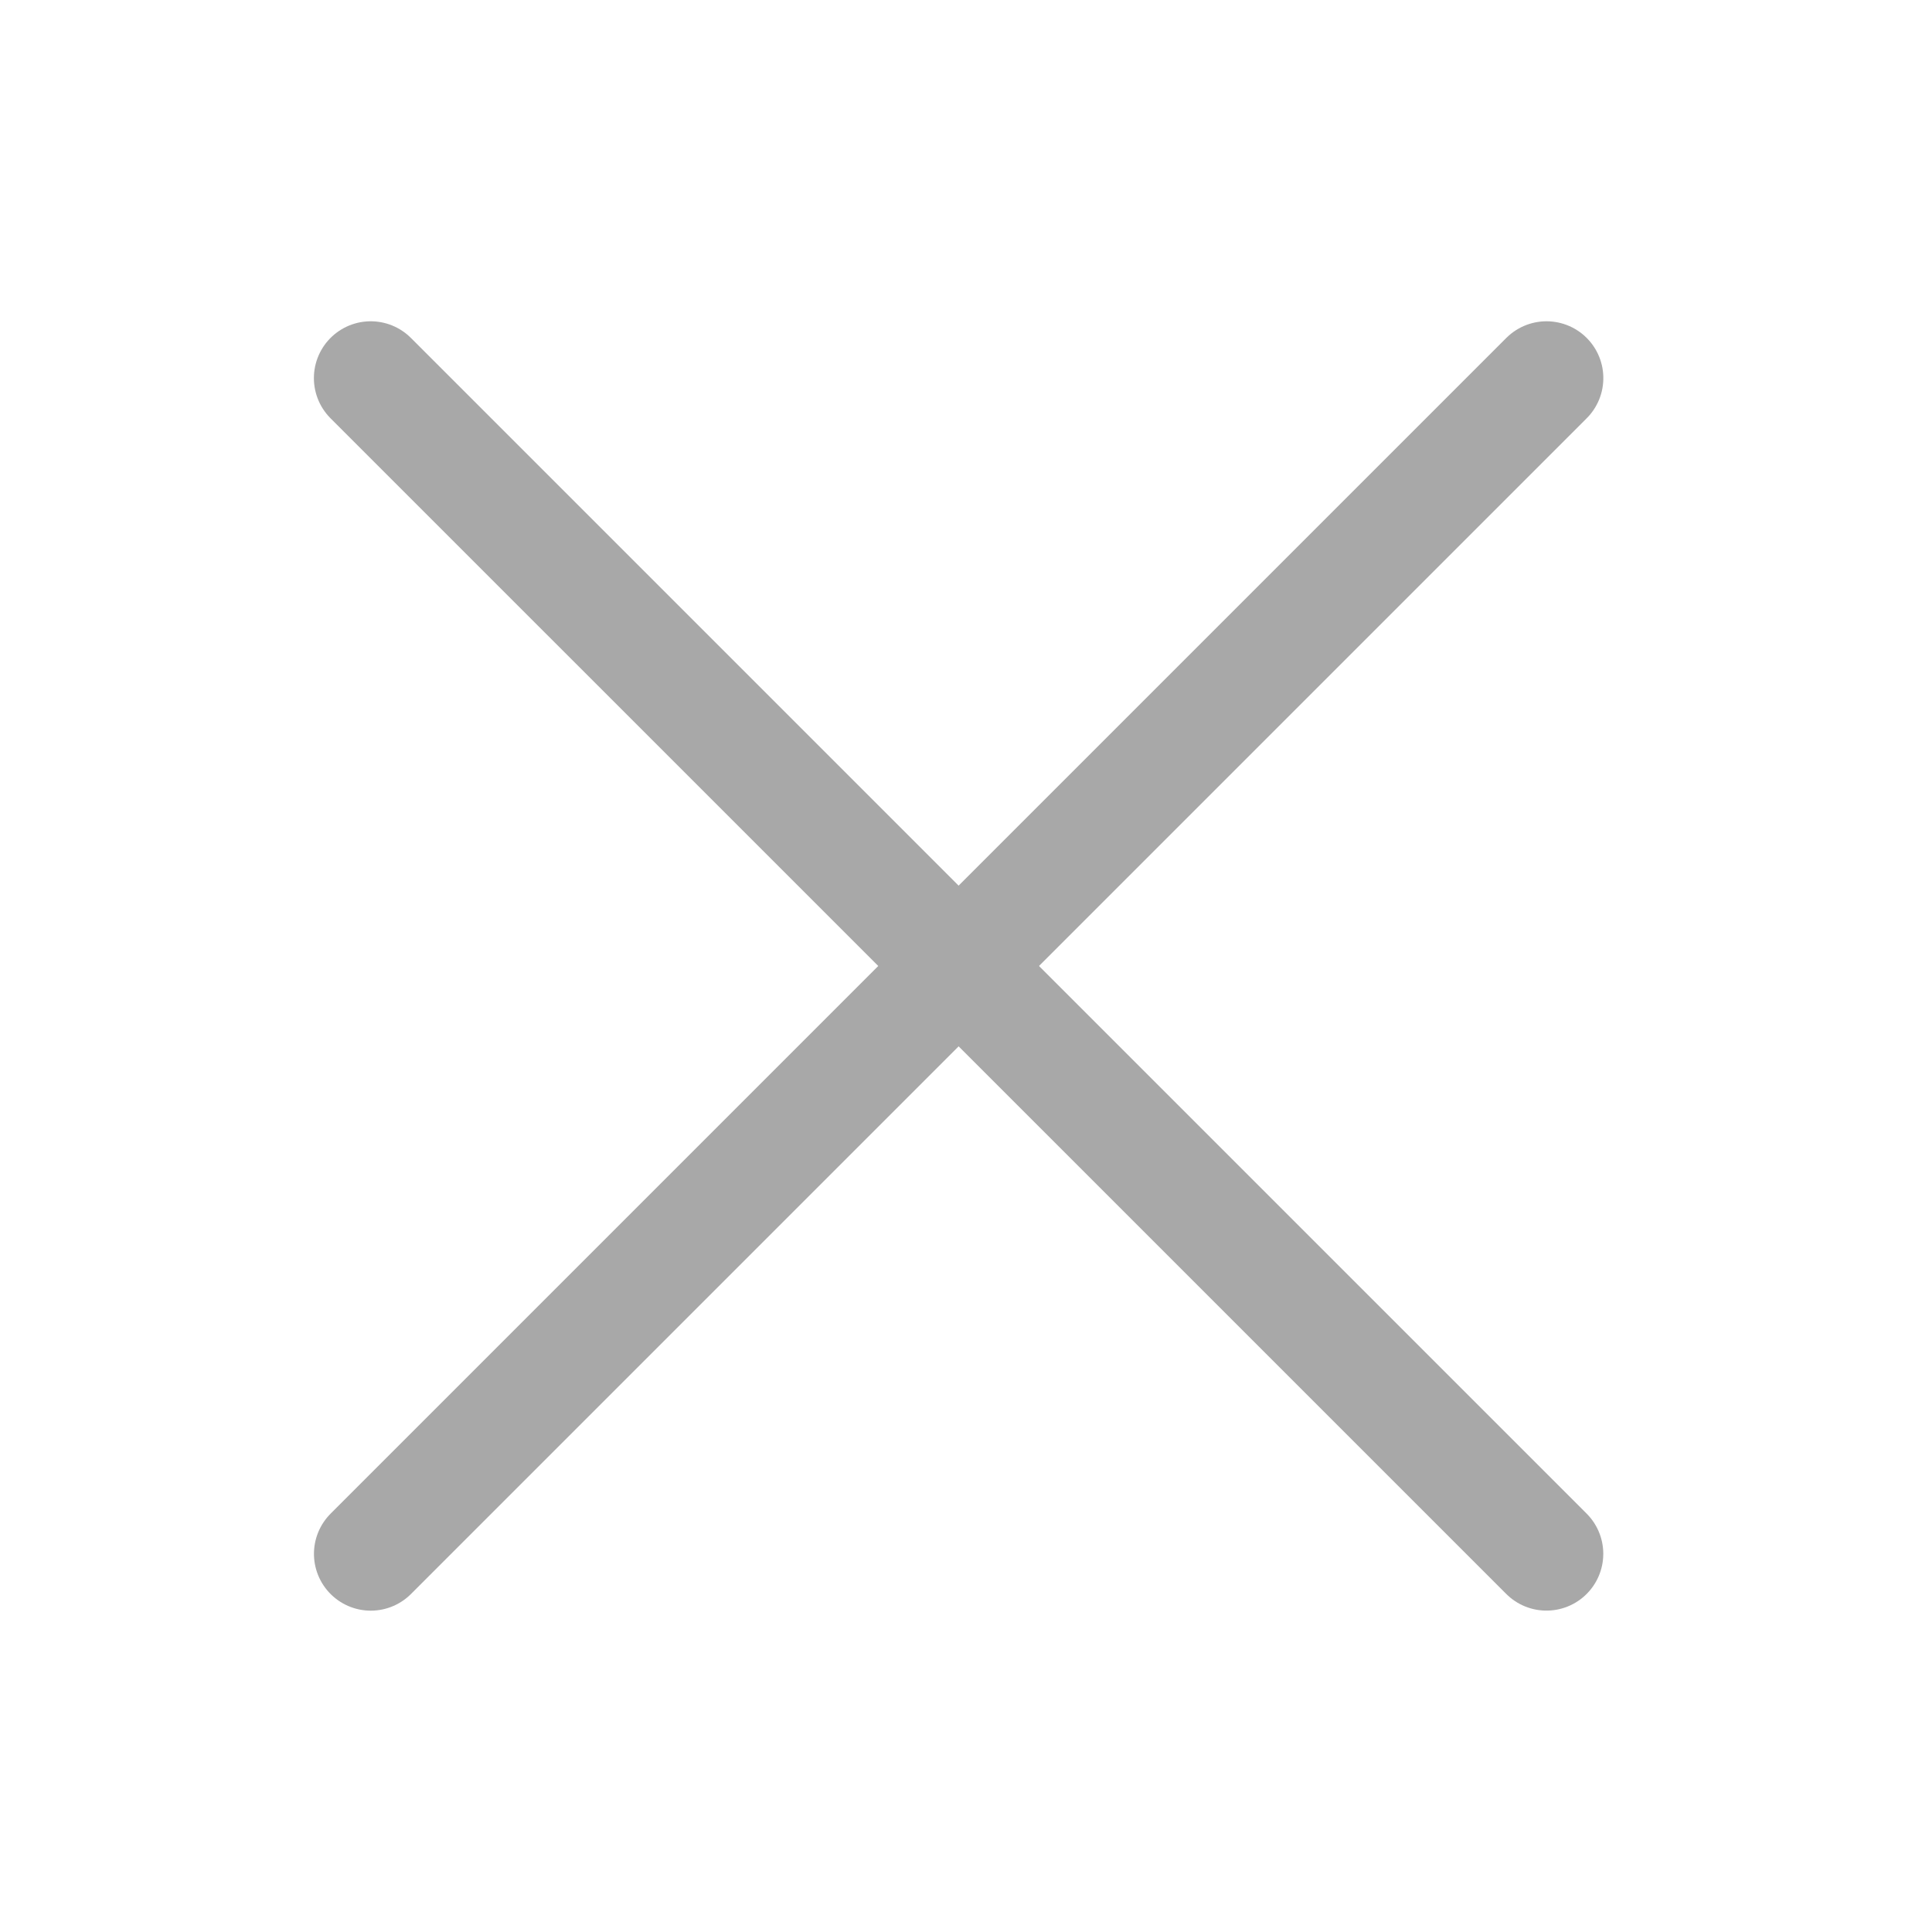
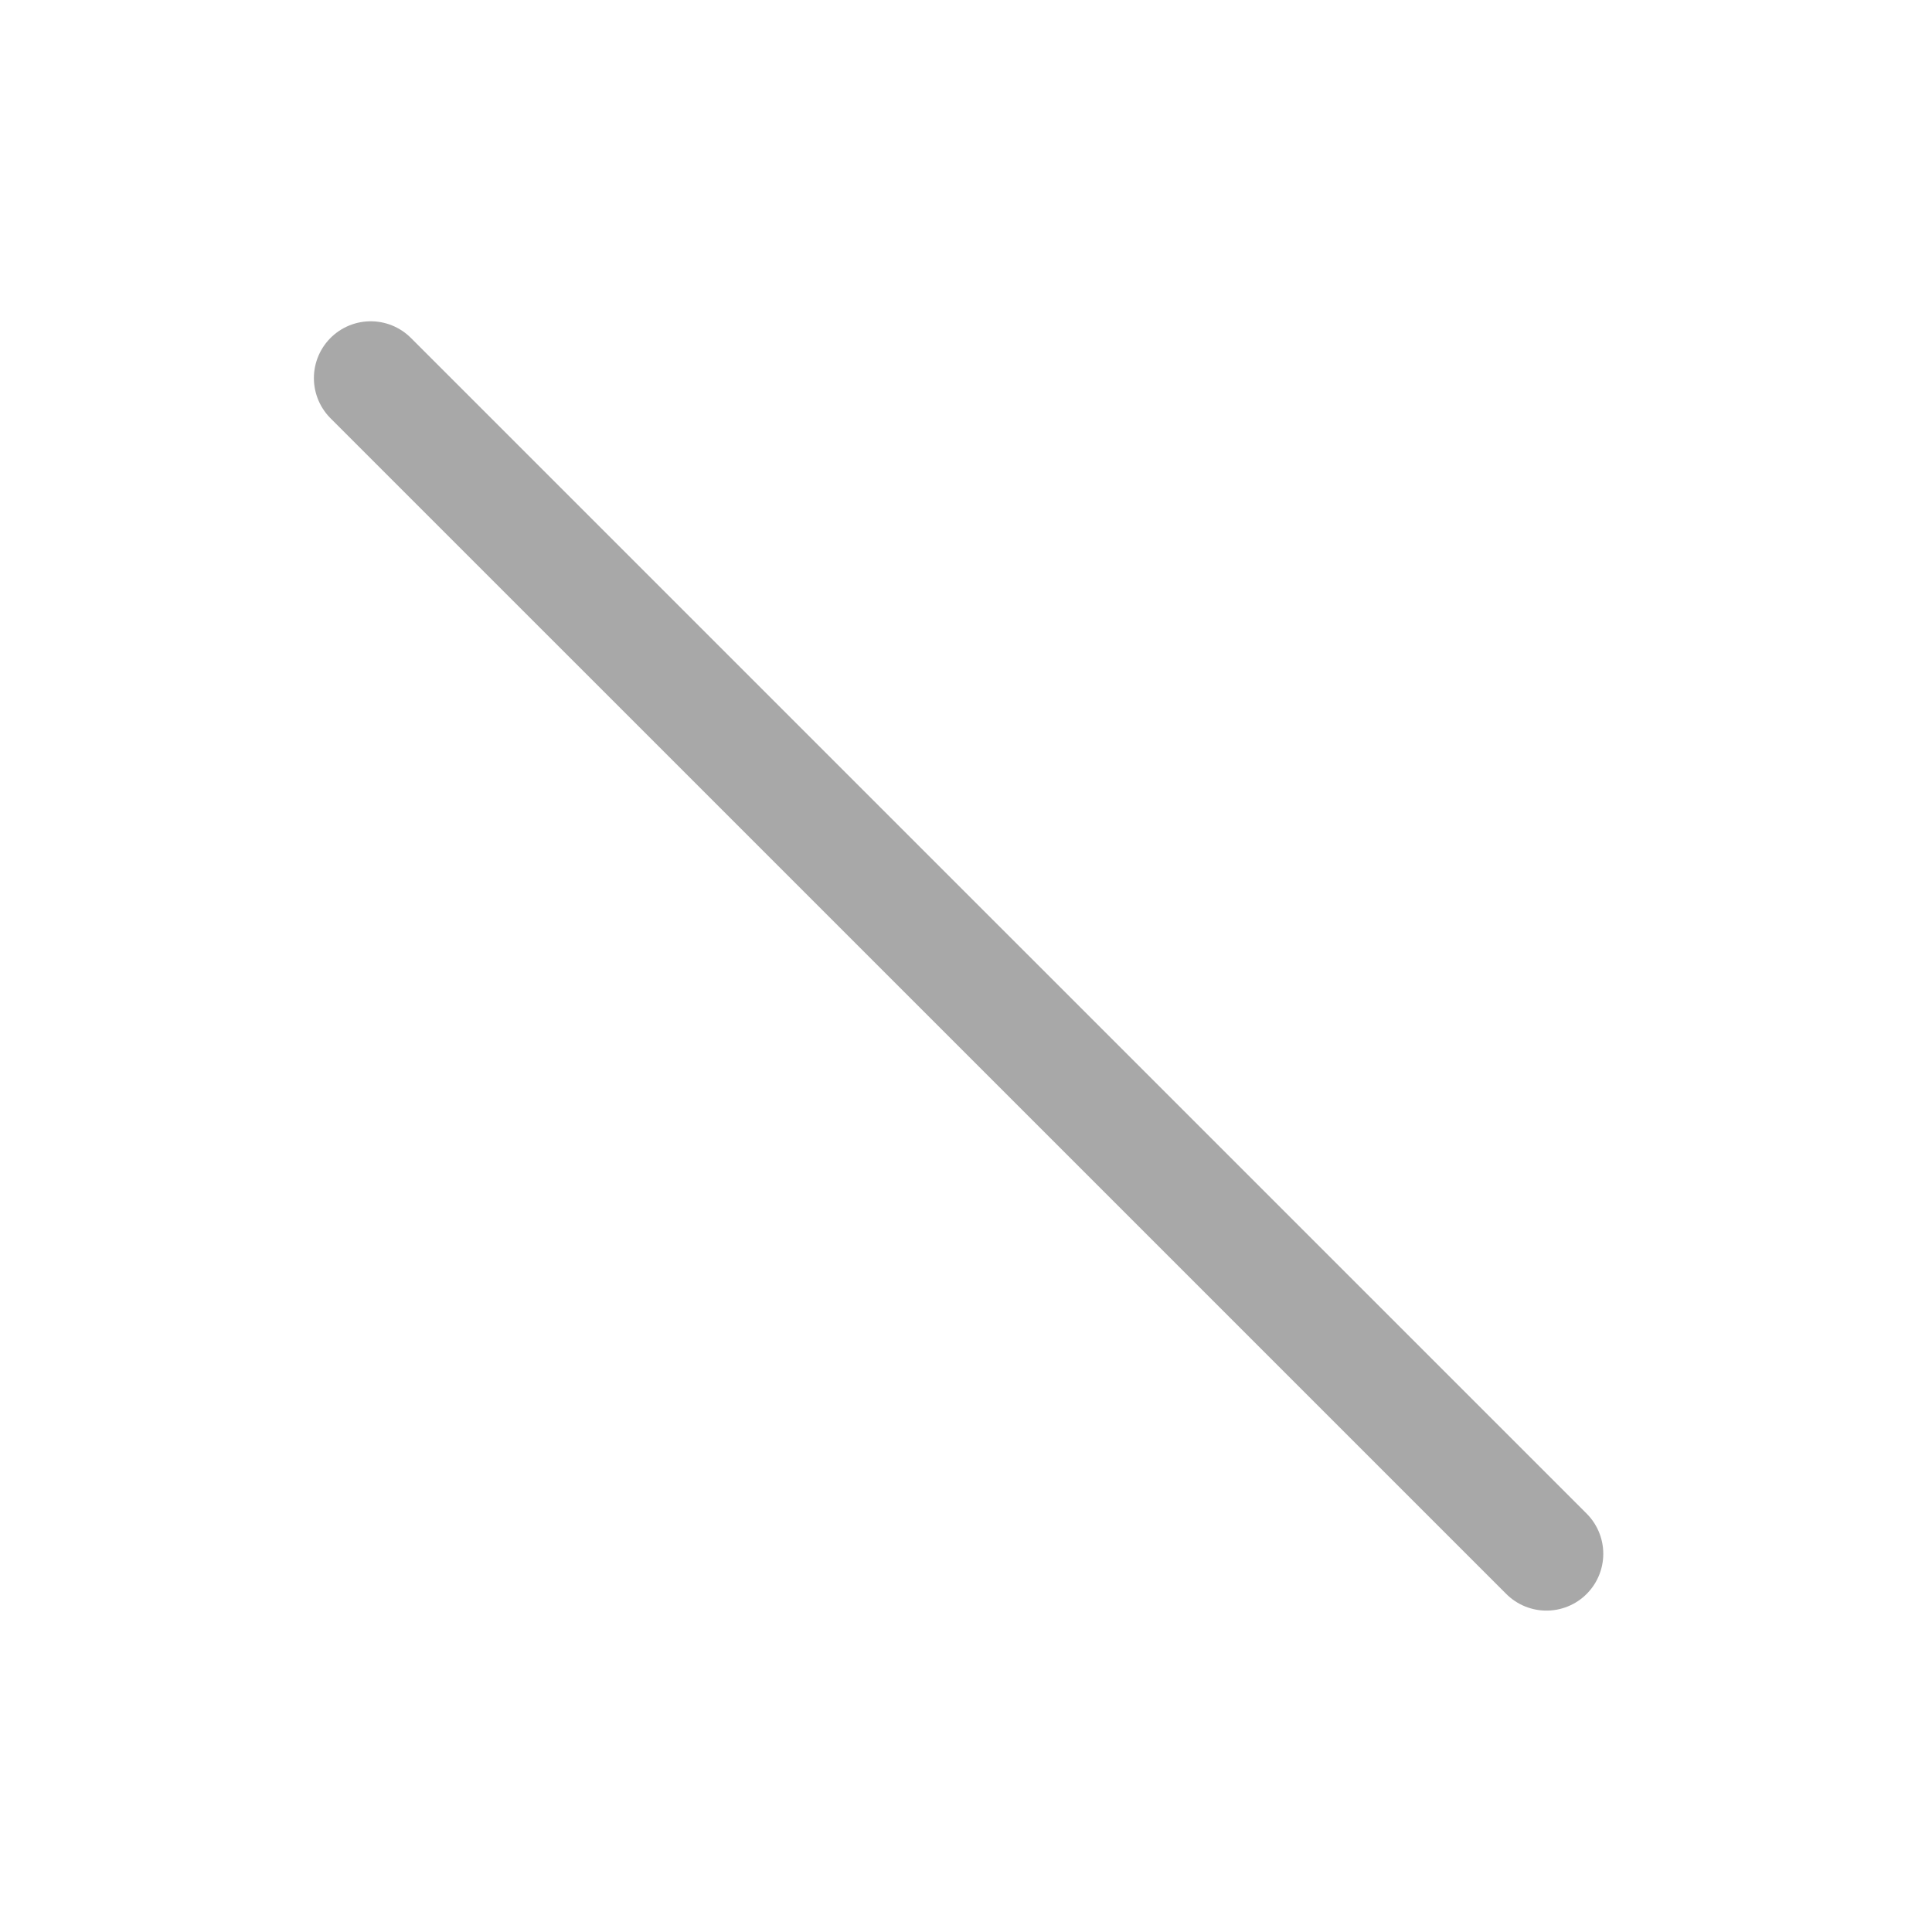
<svg xmlns="http://www.w3.org/2000/svg" width="34" height="34" viewBox="0 0 34 34">
  <g data-name="그룹 23524">
-     <path data-name="사각형 14136" style="fill:none" d="M0 0h34v34H0z" />
    <g data-name="그룹 23523">
      <path data-name="패스 15067" d="m6880.981 9706.921 20.691 20.69" transform="translate(-6874.457 -9700.267)" style="stroke:#a8a8a8;stroke-linecap:round;stroke-width:2px;fill:none" />
-       <path data-name="패스 15068" d="m0 0 20.691 20.691" transform="rotate(-90 16.935 10.41)" style="stroke:#a8a8a8;stroke-linecap:round;stroke-width:2px;fill:none" />
    </g>
  </g>
</svg>